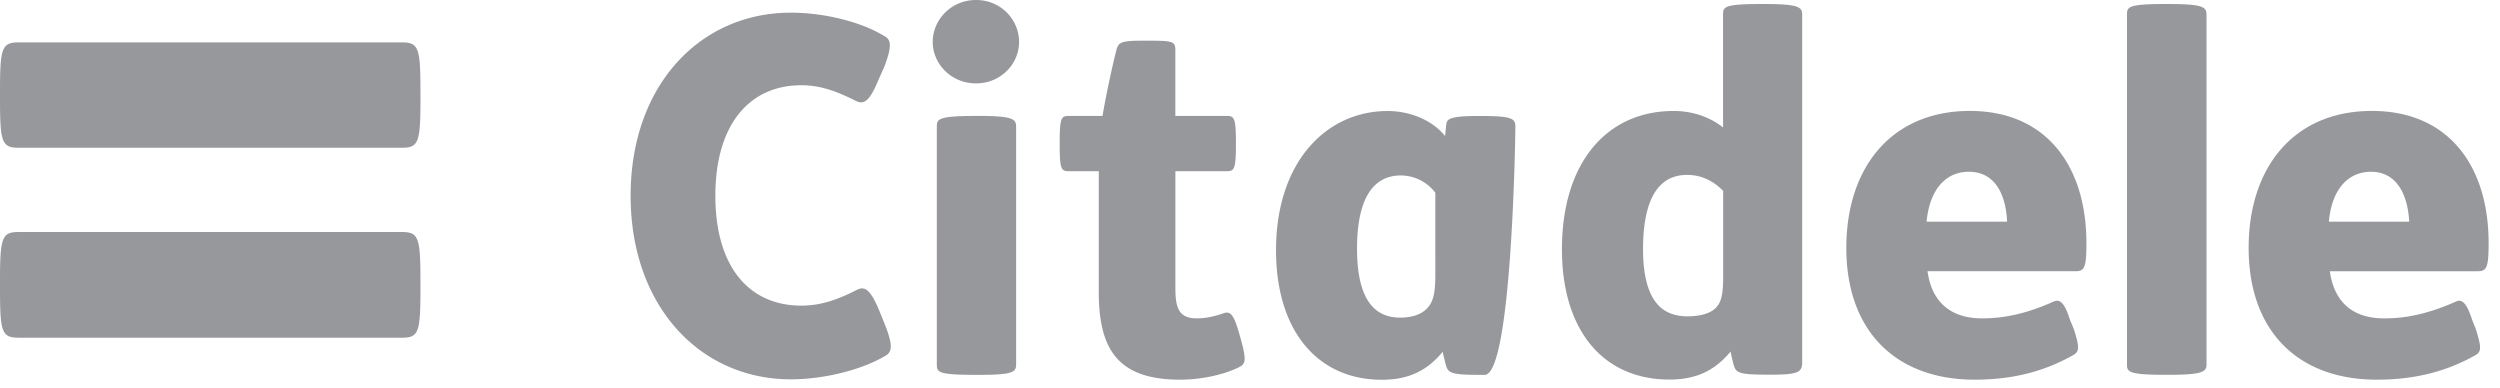
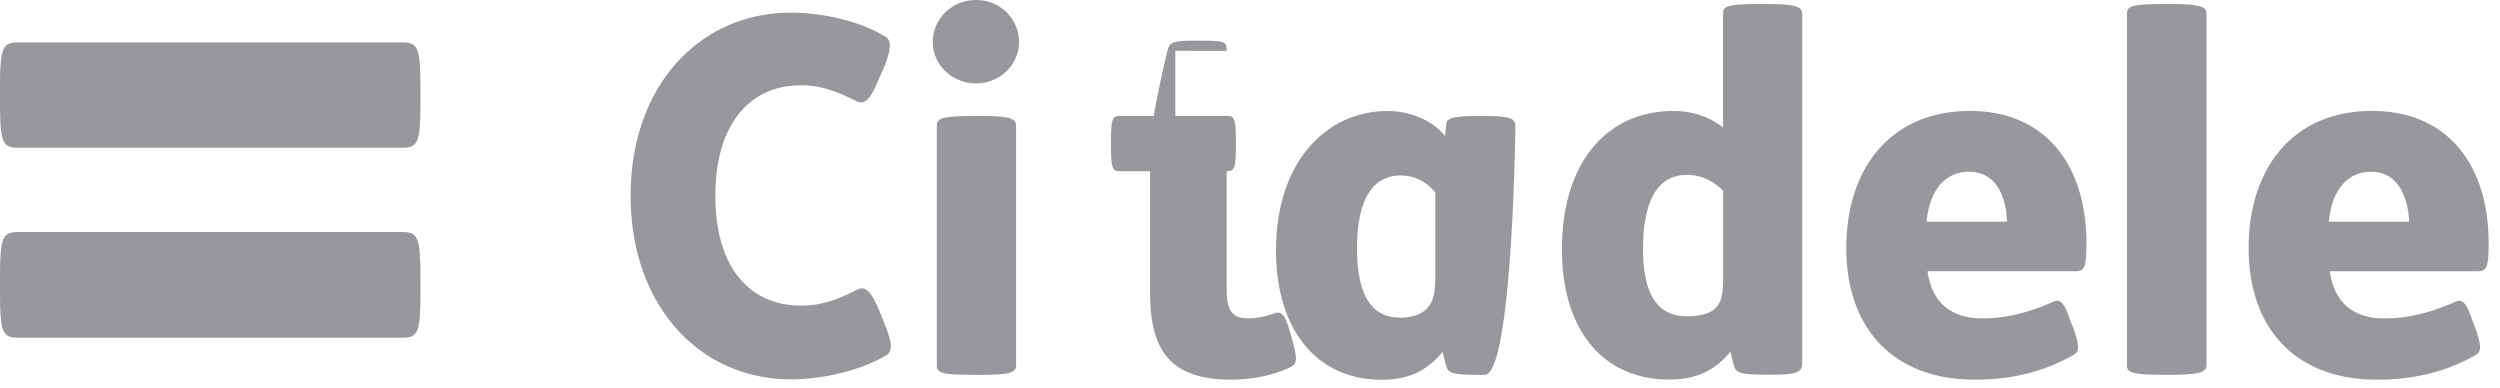
<svg xmlns="http://www.w3.org/2000/svg" width="129" height="20" viewBox="0 0 129 20">
  <g>
    <g>
-       <path fill="#96989b" d="M21.696 4.717v.366c0 2.238-.086 2.541-.95 2.541H.95c-.86 0-.95-.302-.95-2.541v-.366c0-2.22.09-2.53.95-2.53h19.795c.864 0 .95.31.95 2.53zM.95 17.424c-.86 0-.95-.295-.95-2.524v-.383c0-2.233.09-2.545.95-2.545h19.795c.864 0 .95.313.95 2.546v.383c0 2.23-.085 2.525-.949 2.525H.95zM50.362 0c1.285 0 2.222 1.012 2.222 2.167 0 1.127-.937 2.136-2.223 2.136-1.278 0-2.233-1.01-2.233-2.136C48.13 1.012 49.084 0 50.362 0zm.116 5.981c1.793 0 1.954.162 1.954.562V18.8c0 .406-.163.543-1.955.543h-.113c-1.976 0-2.024-.137-2.024-.543V6.543c0-.4.048-.56 2.024-.56h.112zm10.17-3.358v3.36h2.648c.369 0 .478.063.478 1.333v.182c0 1.268-.11 1.336-.478 1.336H60.65v6.039c0 1.02.18 1.555 1.101 1.555.486 0 .91-.107 1.314-.24.436-.183.6.038.9 1.098l.071.248c.314 1.157.225 1.262-.19 1.457-.826.379-1.925.6-2.962.6-3.27 0-4.187-1.646-4.187-4.535V8.834h-1.54c-.38 0-.477-.068-.477-1.335v-.183c0-1.269.097-1.334.478-1.334h1.732c.18-1.082.513-2.6.705-3.36.12-.433.186-.524 1.432-.524 1.536 0 1.622.019 1.622.525zm15.96 16.72h-.192c-1.463 0-1.665-.079-1.792-.447a14.834 14.834 0 0 1-.181-.743c-.773.936-1.71 1.443-3.14 1.443-3.33 0-5.46-2.539-5.46-6.682 0-4.605 2.634-7.185 5.751-7.185 1.277 0 2.38.547 2.972 1.291l.057-.571c.034-.283.104-.463 1.618-.463h.166c1.559 0 1.786.118 1.786.53 0 .51-.184 12.827-1.585 12.827zm-4.322-10.29c-1.53 0-2.263 1.356-2.263 3.772 0 2.05.544 3.564 2.216 3.564.632 0 1.095-.159 1.404-.483.3-.317.42-.75.42-1.721V9.946a2.238 2.238 0 0 0-1.777-.892zm52.028 2.385c-.071-1.375-.63-2.575-1.97-2.575-1.167 0-2.022.883-2.175 2.576h4.145zm-4.095 2.56c.232 1.633 1.224 2.431 2.808 2.431 1.226 0 2.377-.283 3.709-.873.276-.115.521 0 .82.93l.2.507c.3.953.283 1.157-.03 1.337-1.588.895-3.25 1.261-5.086 1.261-4.064 0-6.61-2.505-6.61-6.8 0-4.165 2.34-7.067 6.358-7.067 3.979 0 6.025 2.862 6.025 6.822 0 1.317-.119 1.45-.584 1.45h-7.61zm-16.653-2.56c-.06-1.376-.604-2.576-1.974-2.576-1.169 0-2.02.883-2.18 2.577h4.156zm-4.105 2.56c.225 1.633 1.24 2.43 2.811 2.43 1.233 0 2.385-.282 3.708-.873.283-.114.532 0 .824.93l.21.507c.305.954.278 1.157-.047 1.337-1.589.895-3.241 1.262-5.074 1.262-4.067 0-6.623-2.506-6.623-6.8 0-4.166 2.343-7.067 6.374-7.067 3.963 0 6.015 2.862 6.015 6.821 0 1.317-.116 1.45-.577 1.45H99.46zm14.396 4.8c0 .38-.18.543-1.986.543h-.131c-1.94 0-1.987-.164-1.987-.542V.757c0-.398.048-.55 1.987-.55h.13c1.805 0 1.986.152 1.986.55v18.04zM88.916 9.847v.001zm-1.865-.822c-1.539 0-2.27 1.357-2.27 3.844 0 1.423.298 2.328.731 2.814.385.469.985.64 1.55.64.728 0 1.277-.176 1.533-.505.223-.262.32-.652.32-1.54v-4.43c-.51-.517-1.125-.823-1.864-.823zm5.942 9.661c0 .51-.188.647-1.584.647h-.143c-1.46 0-1.672-.079-1.79-.447-.065-.198-.129-.507-.18-.743-.774.935-1.717 1.442-3.148 1.442-3.469 0-5.552-2.588-5.552-6.721 0-4.484 2.32-7.138 5.764-7.138.962 0 1.852.3 2.55.85V.757c0-.398.036-.55 1.973-.55h.13c1.79 0 1.98.152 1.98.55zM36.913 10.1c0 3.695 1.761 5.67 4.434 5.67.993 0 1.853-.295 2.858-.808.374-.189.67-.116 1.155 1.04l.339.838c.349.928.373 1.335-.043 1.535-1.233.73-3.187 1.198-4.846 1.198-4.7 0-8.27-3.786-8.27-9.474 0-5.686 3.57-9.446 8.27-9.446 1.659 0 3.562.446 4.79 1.189.424.195.402.598.055 1.54l-.346.786c-.478 1.147-.773 1.217-1.144 1.038-1.018-.507-1.825-.807-2.82-.807-2.67 0-4.432 2.02-4.432 5.7z" />
+       <path fill="#96989b" d="M21.696 4.717v.366c0 2.238-.086 2.541-.95 2.541H.95c-.86 0-.95-.302-.95-2.541v-.366c0-2.22.09-2.53.95-2.53h19.795c.864 0 .95.31.95 2.53zM.95 17.424c-.86 0-.95-.295-.95-2.524v-.383c0-2.233.09-2.545.95-2.545h19.795c.864 0 .95.313.95 2.546v.383c0 2.23-.085 2.525-.949 2.525H.95zM50.362 0c1.285 0 2.222 1.012 2.222 2.167 0 1.127-.937 2.136-2.223 2.136-1.278 0-2.233-1.01-2.233-2.136C48.13 1.012 49.084 0 50.362 0zm.116 5.981c1.793 0 1.954.162 1.954.562V18.8c0 .406-.163.543-1.955.543h-.113c-1.976 0-2.024-.137-2.024-.543V6.543c0-.4.048-.56 2.024-.56h.112zm10.17-3.358v3.36h2.648c.369 0 .478.063.478 1.333v.182c0 1.268-.11 1.336-.478 1.336v6.039c0 1.02.18 1.555 1.101 1.555.486 0 .91-.107 1.314-.24.436-.183.6.038.9 1.098l.071.248c.314 1.157.225 1.262-.19 1.457-.826.379-1.925.6-2.962.6-3.27 0-4.187-1.646-4.187-4.535V8.834h-1.54c-.38 0-.477-.068-.477-1.335v-.183c0-1.269.097-1.334.478-1.334h1.732c.18-1.082.513-2.6.705-3.36.12-.433.186-.524 1.432-.524 1.536 0 1.622.019 1.622.525zm15.96 16.72h-.192c-1.463 0-1.665-.079-1.792-.447a14.834 14.834 0 0 1-.181-.743c-.773.936-1.71 1.443-3.14 1.443-3.33 0-5.46-2.539-5.46-6.682 0-4.605 2.634-7.185 5.751-7.185 1.277 0 2.38.547 2.972 1.291l.057-.571c.034-.283.104-.463 1.618-.463h.166c1.559 0 1.786.118 1.786.53 0 .51-.184 12.827-1.585 12.827zm-4.322-10.29c-1.53 0-2.263 1.356-2.263 3.772 0 2.05.544 3.564 2.216 3.564.632 0 1.095-.159 1.404-.483.3-.317.42-.75.42-1.721V9.946a2.238 2.238 0 0 0-1.777-.892zm52.028 2.385c-.071-1.375-.63-2.575-1.97-2.575-1.167 0-2.022.883-2.175 2.576h4.145zm-4.095 2.56c.232 1.633 1.224 2.431 2.808 2.431 1.226 0 2.377-.283 3.709-.873.276-.115.521 0 .82.93l.2.507c.3.953.283 1.157-.03 1.337-1.588.895-3.25 1.261-5.086 1.261-4.064 0-6.61-2.505-6.61-6.8 0-4.165 2.34-7.067 6.358-7.067 3.979 0 6.025 2.862 6.025 6.822 0 1.317-.119 1.45-.584 1.45h-7.61zm-16.653-2.56c-.06-1.376-.604-2.576-1.974-2.576-1.169 0-2.02.883-2.18 2.577h4.156zm-4.105 2.56c.225 1.633 1.24 2.43 2.811 2.43 1.233 0 2.385-.282 3.708-.873.283-.114.532 0 .824.93l.21.507c.305.954.278 1.157-.047 1.337-1.589.895-3.241 1.262-5.074 1.262-4.067 0-6.623-2.506-6.623-6.8 0-4.166 2.343-7.067 6.374-7.067 3.963 0 6.015 2.862 6.015 6.821 0 1.317-.116 1.45-.577 1.45H99.46zm14.396 4.8c0 .38-.18.543-1.986.543h-.131c-1.94 0-1.987-.164-1.987-.542V.757c0-.398.048-.55 1.987-.55h.13c1.805 0 1.986.152 1.986.55v18.04zM88.916 9.847v.001zm-1.865-.822c-1.539 0-2.27 1.357-2.27 3.844 0 1.423.298 2.328.731 2.814.385.469.985.64 1.55.64.728 0 1.277-.176 1.533-.505.223-.262.32-.652.32-1.54v-4.43c-.51-.517-1.125-.823-1.864-.823zm5.942 9.661c0 .51-.188.647-1.584.647h-.143c-1.46 0-1.672-.079-1.79-.447-.065-.198-.129-.507-.18-.743-.774.935-1.717 1.442-3.148 1.442-3.469 0-5.552-2.588-5.552-6.721 0-4.484 2.32-7.138 5.764-7.138.962 0 1.852.3 2.55.85V.757c0-.398.036-.55 1.973-.55h.13c1.79 0 1.98.152 1.98.55zM36.913 10.1c0 3.695 1.761 5.67 4.434 5.67.993 0 1.853-.295 2.858-.808.374-.189.67-.116 1.155 1.04l.339.838c.349.928.373 1.335-.043 1.535-1.233.73-3.187 1.198-4.846 1.198-4.7 0-8.27-3.786-8.27-9.474 0-5.686 3.57-9.446 8.27-9.446 1.659 0 3.562.446 4.79 1.189.424.195.402.598.055 1.54l-.346.786c-.478 1.147-.773 1.217-1.144 1.038-1.018-.507-1.825-.807-2.82-.807-2.67 0-4.432 2.02-4.432 5.7z" />
    </g>
  </g>
</svg>